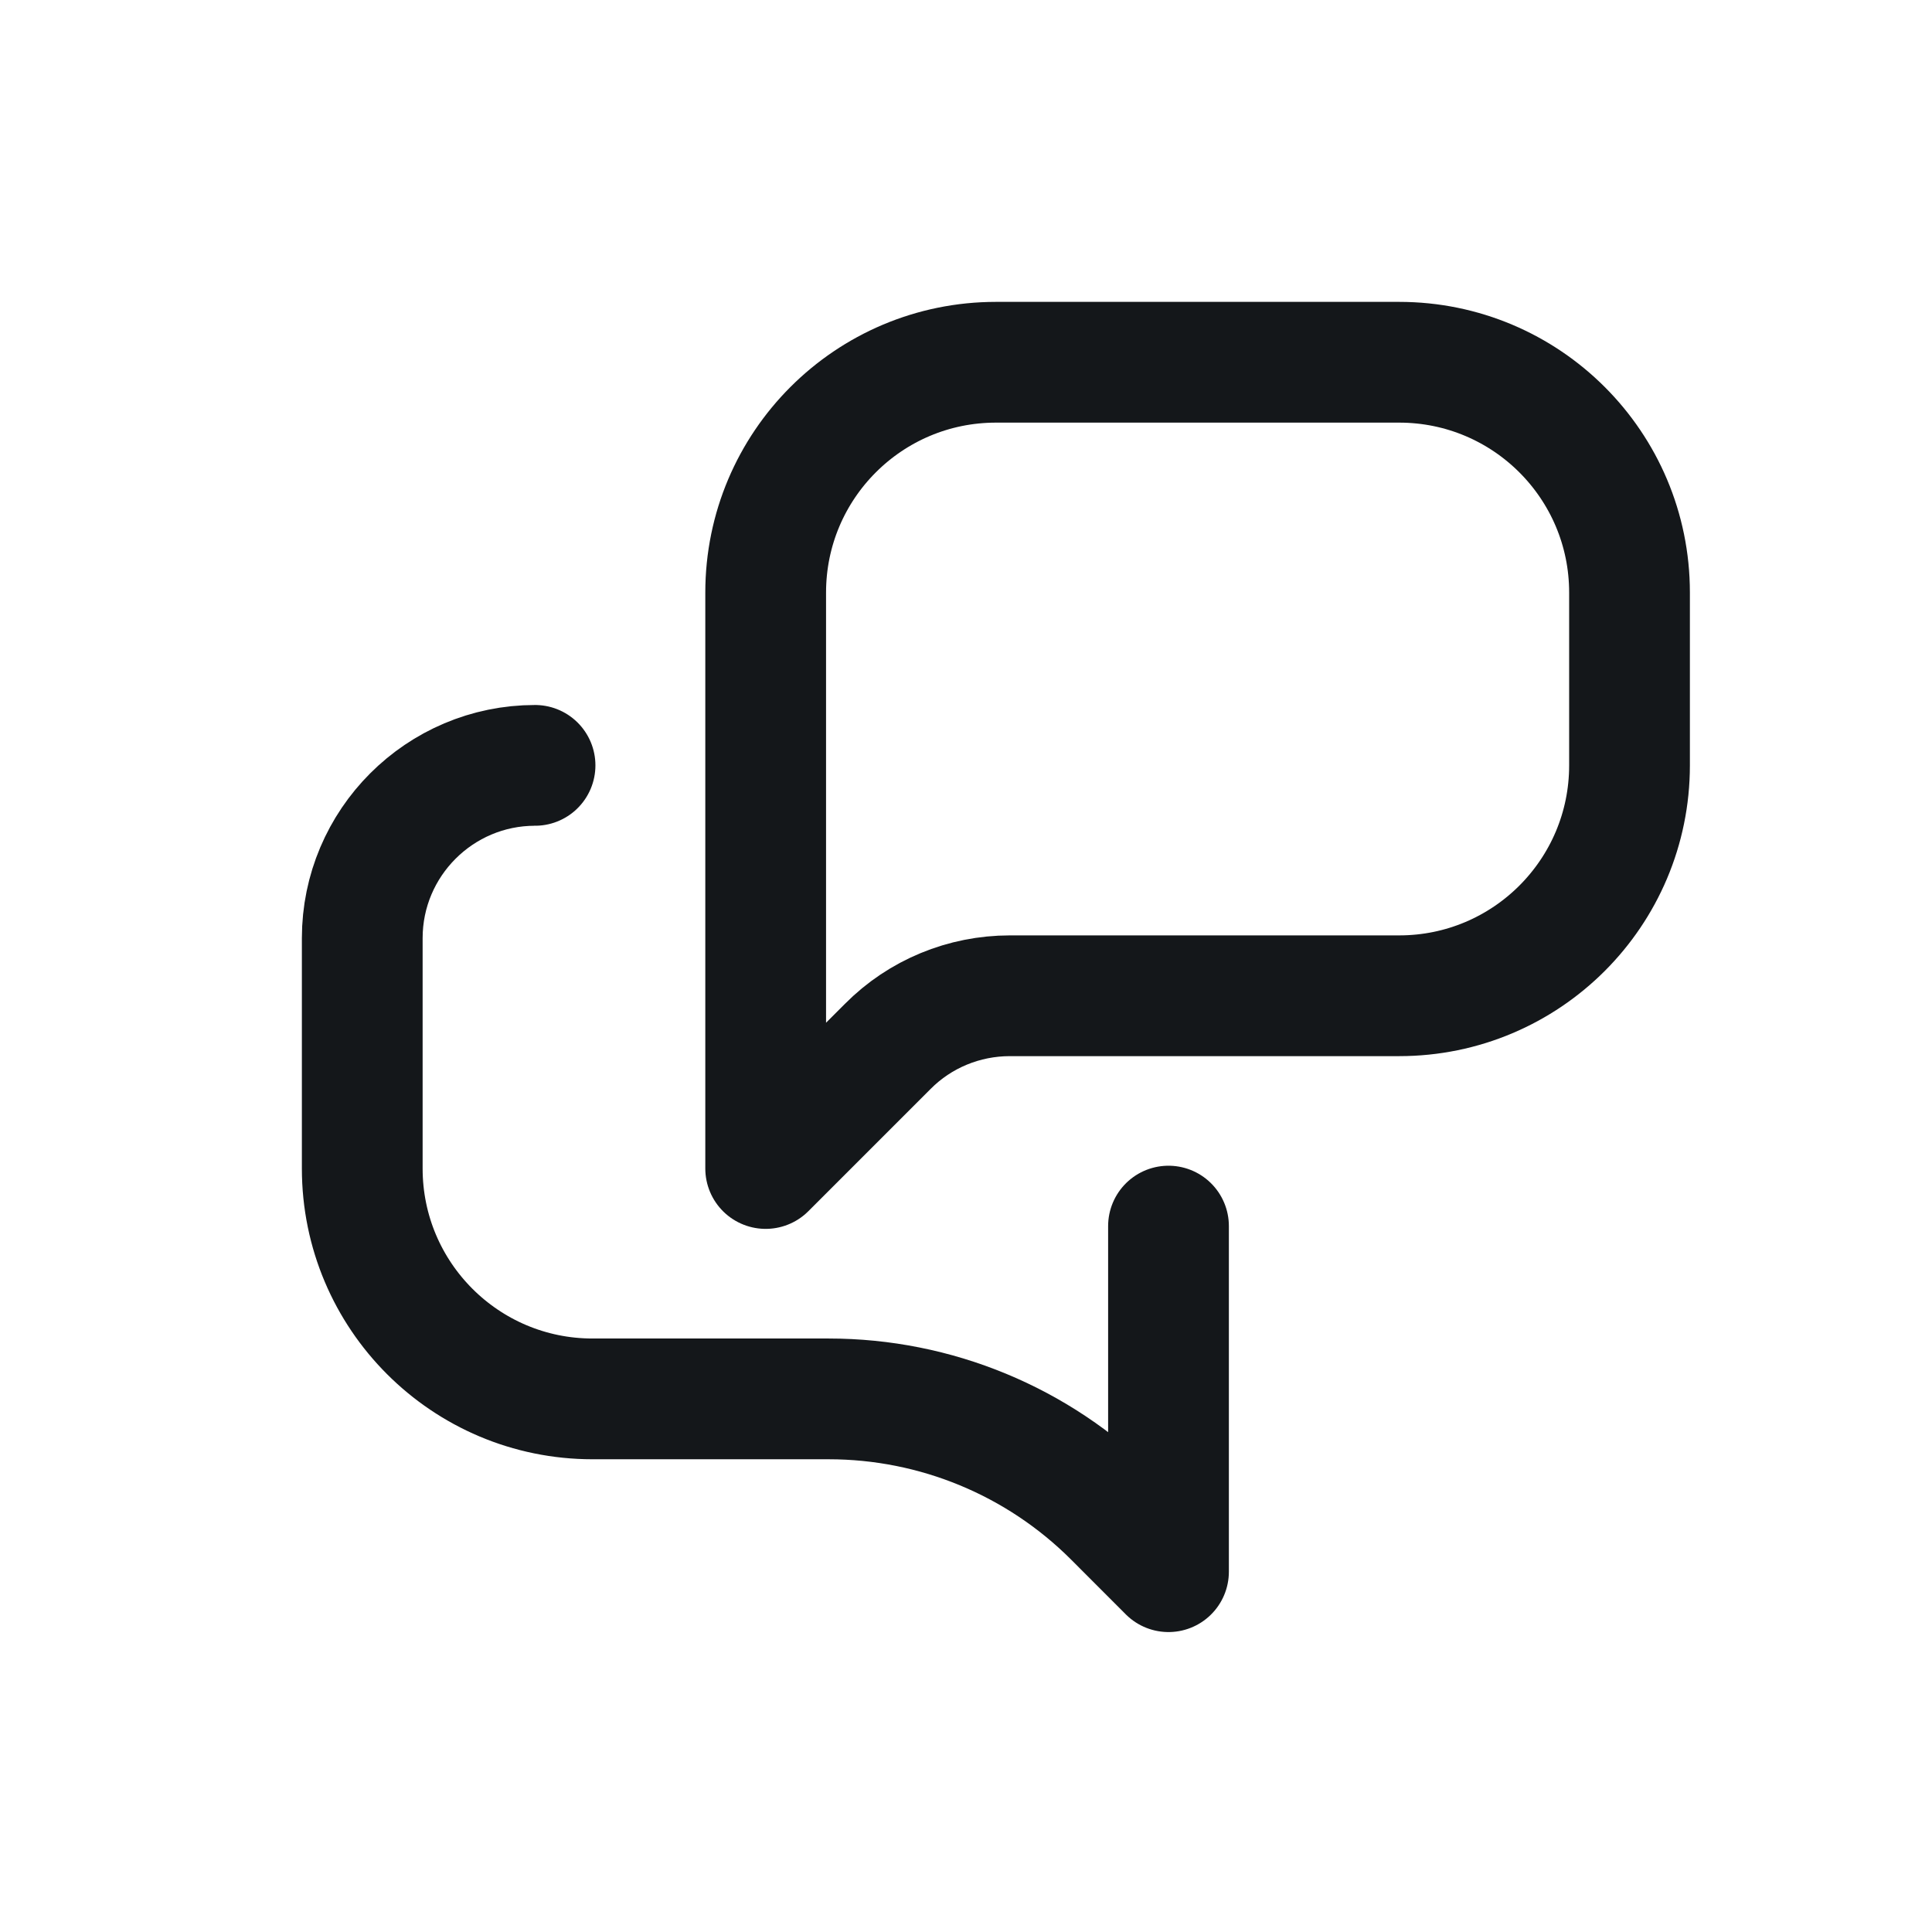
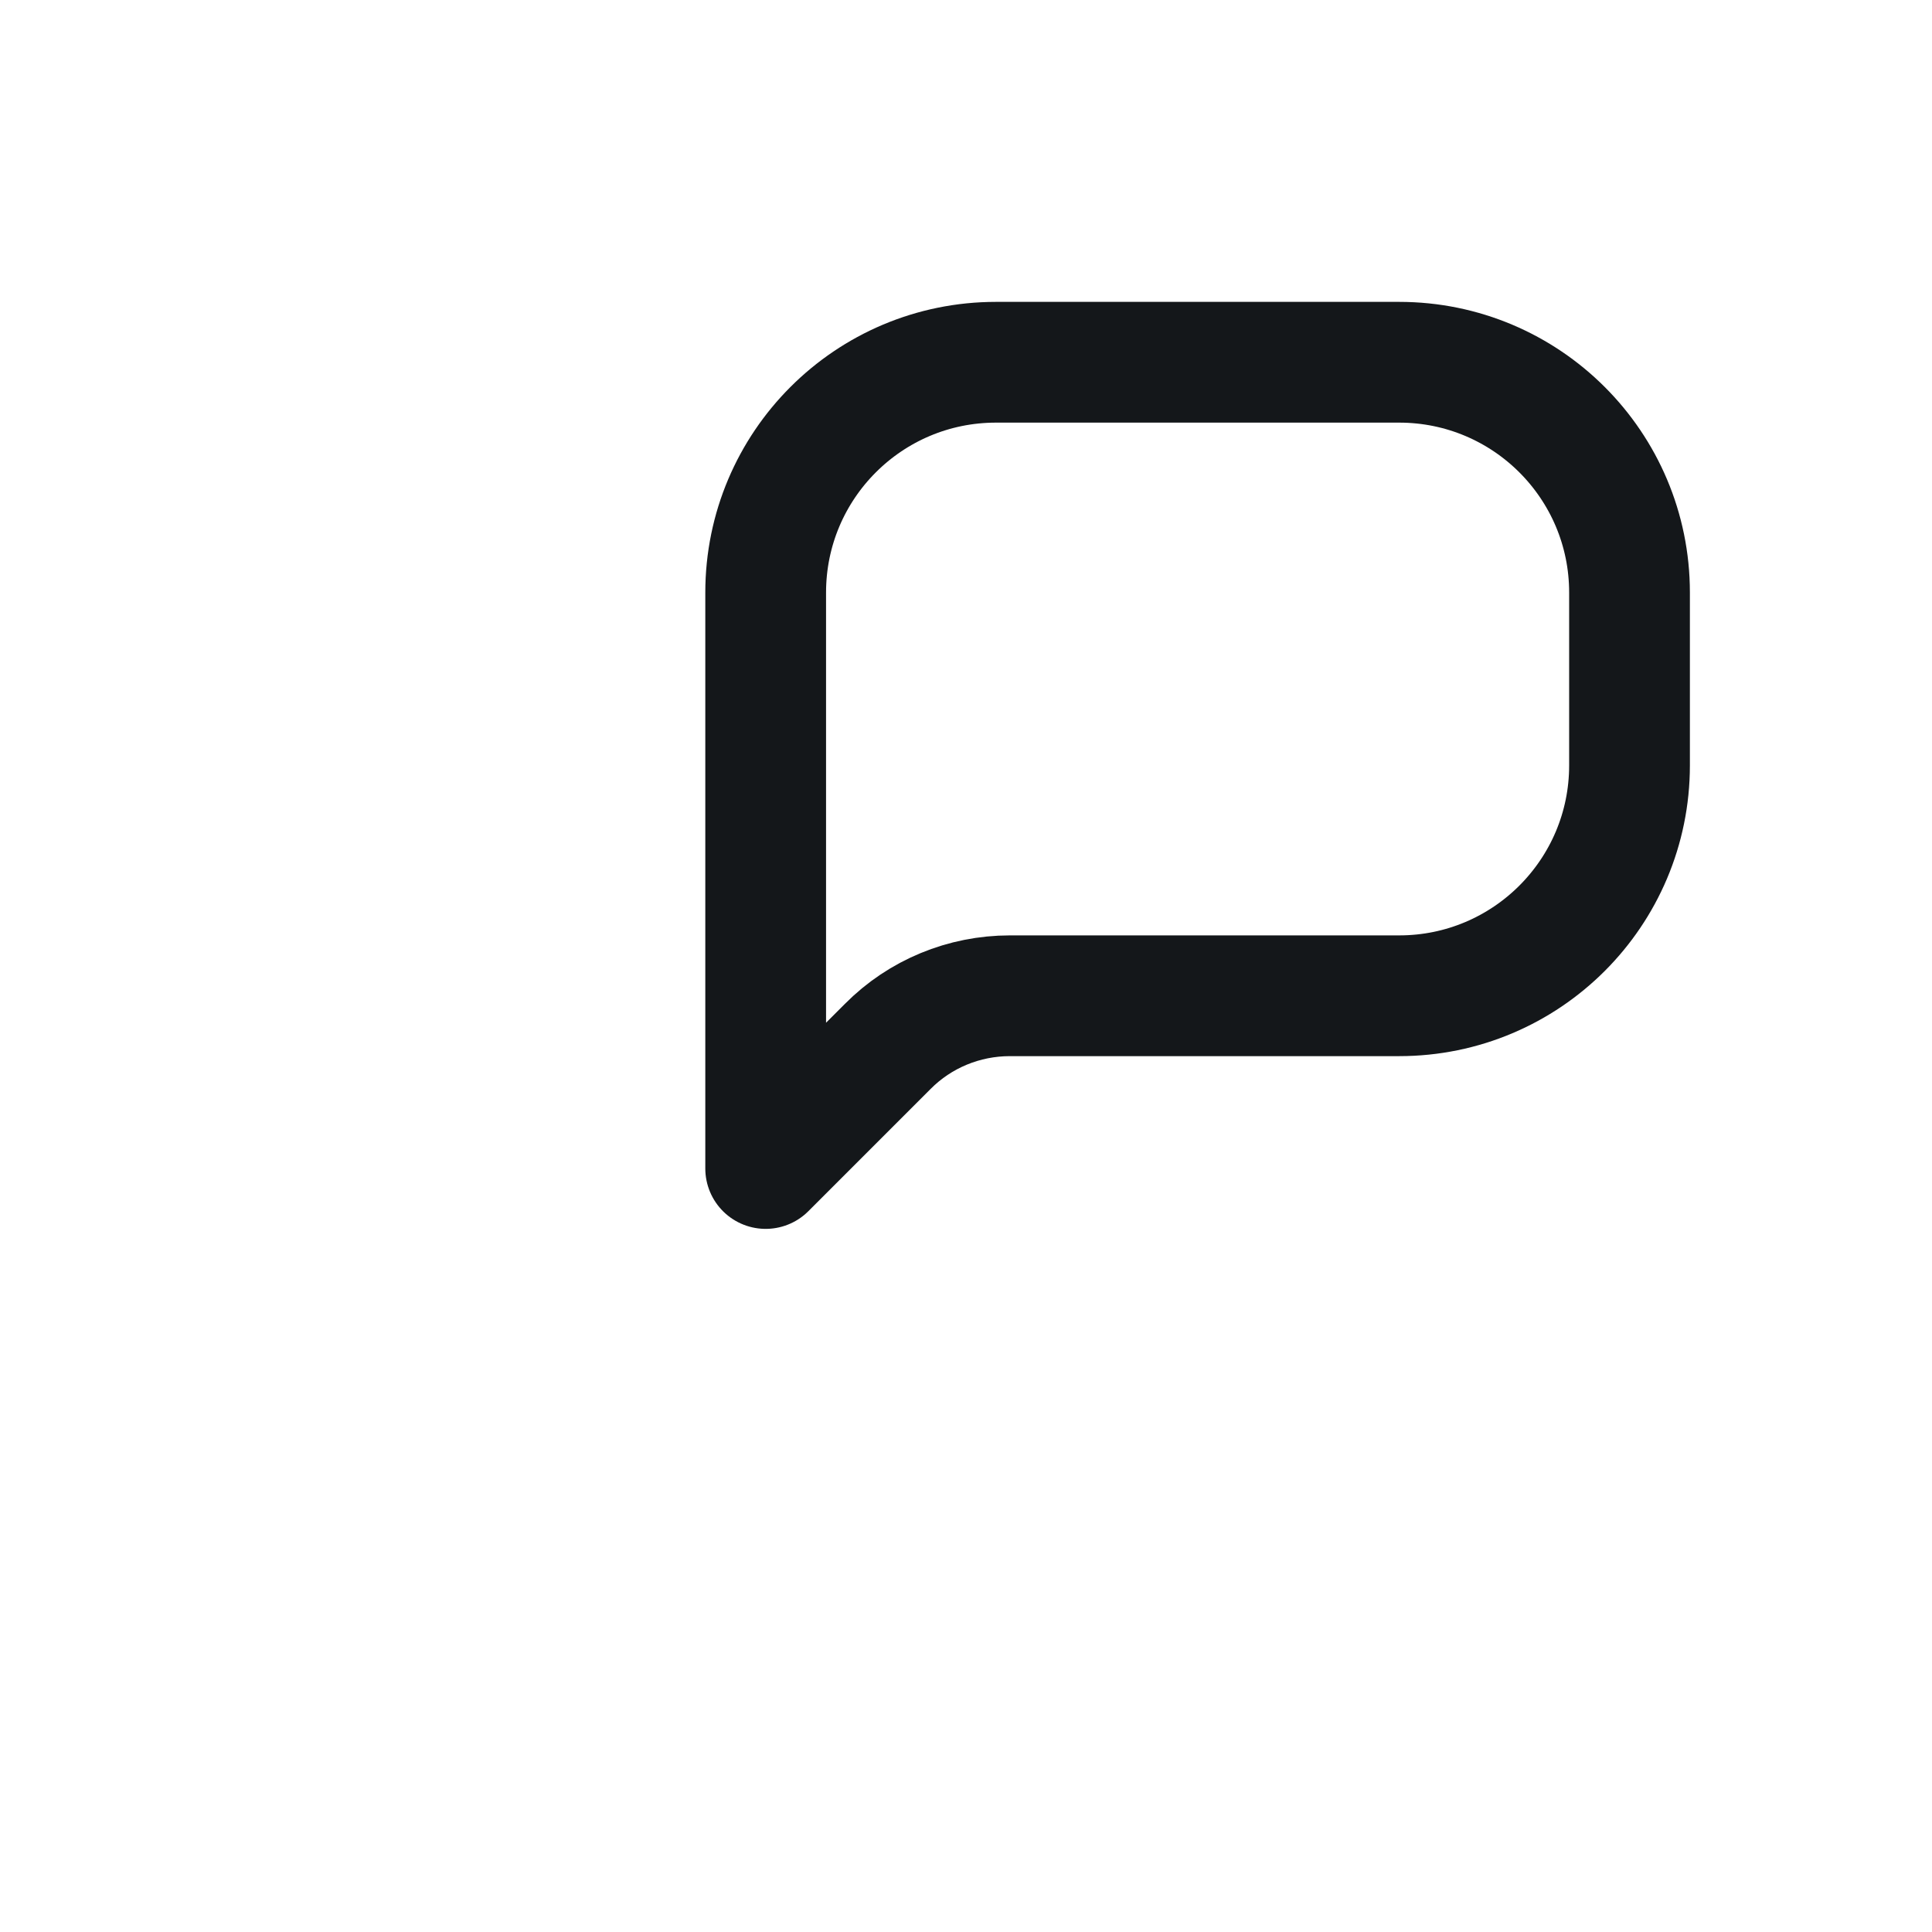
<svg xmlns="http://www.w3.org/2000/svg" width="32" height="32" viewBox="0 0 32 32" fill="none">
-   <path d="M8.862 12.677C7.283 12.677 6 13.96 6 15.539V19.354C6 21.462 7.707 23.17 9.815 23.17H13.726C15.496 23.17 17.194 23.871 18.448 25.125L19.354 26.032V20.308" stroke="#14171A" stroke-width="2" stroke-linecap="round" stroke-linejoin="round" />
  <path d="M23.169 16.493H16.726C15.968 16.493 15.238 16.793 14.704 17.332L12.682 19.354V9.815C12.682 7.707 14.389 6 16.497 6H23.174C25.282 6 26.99 7.707 26.99 9.815V12.677C26.99 14.785 25.282 16.493 23.174 16.493H23.169Z" stroke="#14171A" stroke-width="2" stroke-linecap="round" stroke-linejoin="round" />
</svg>